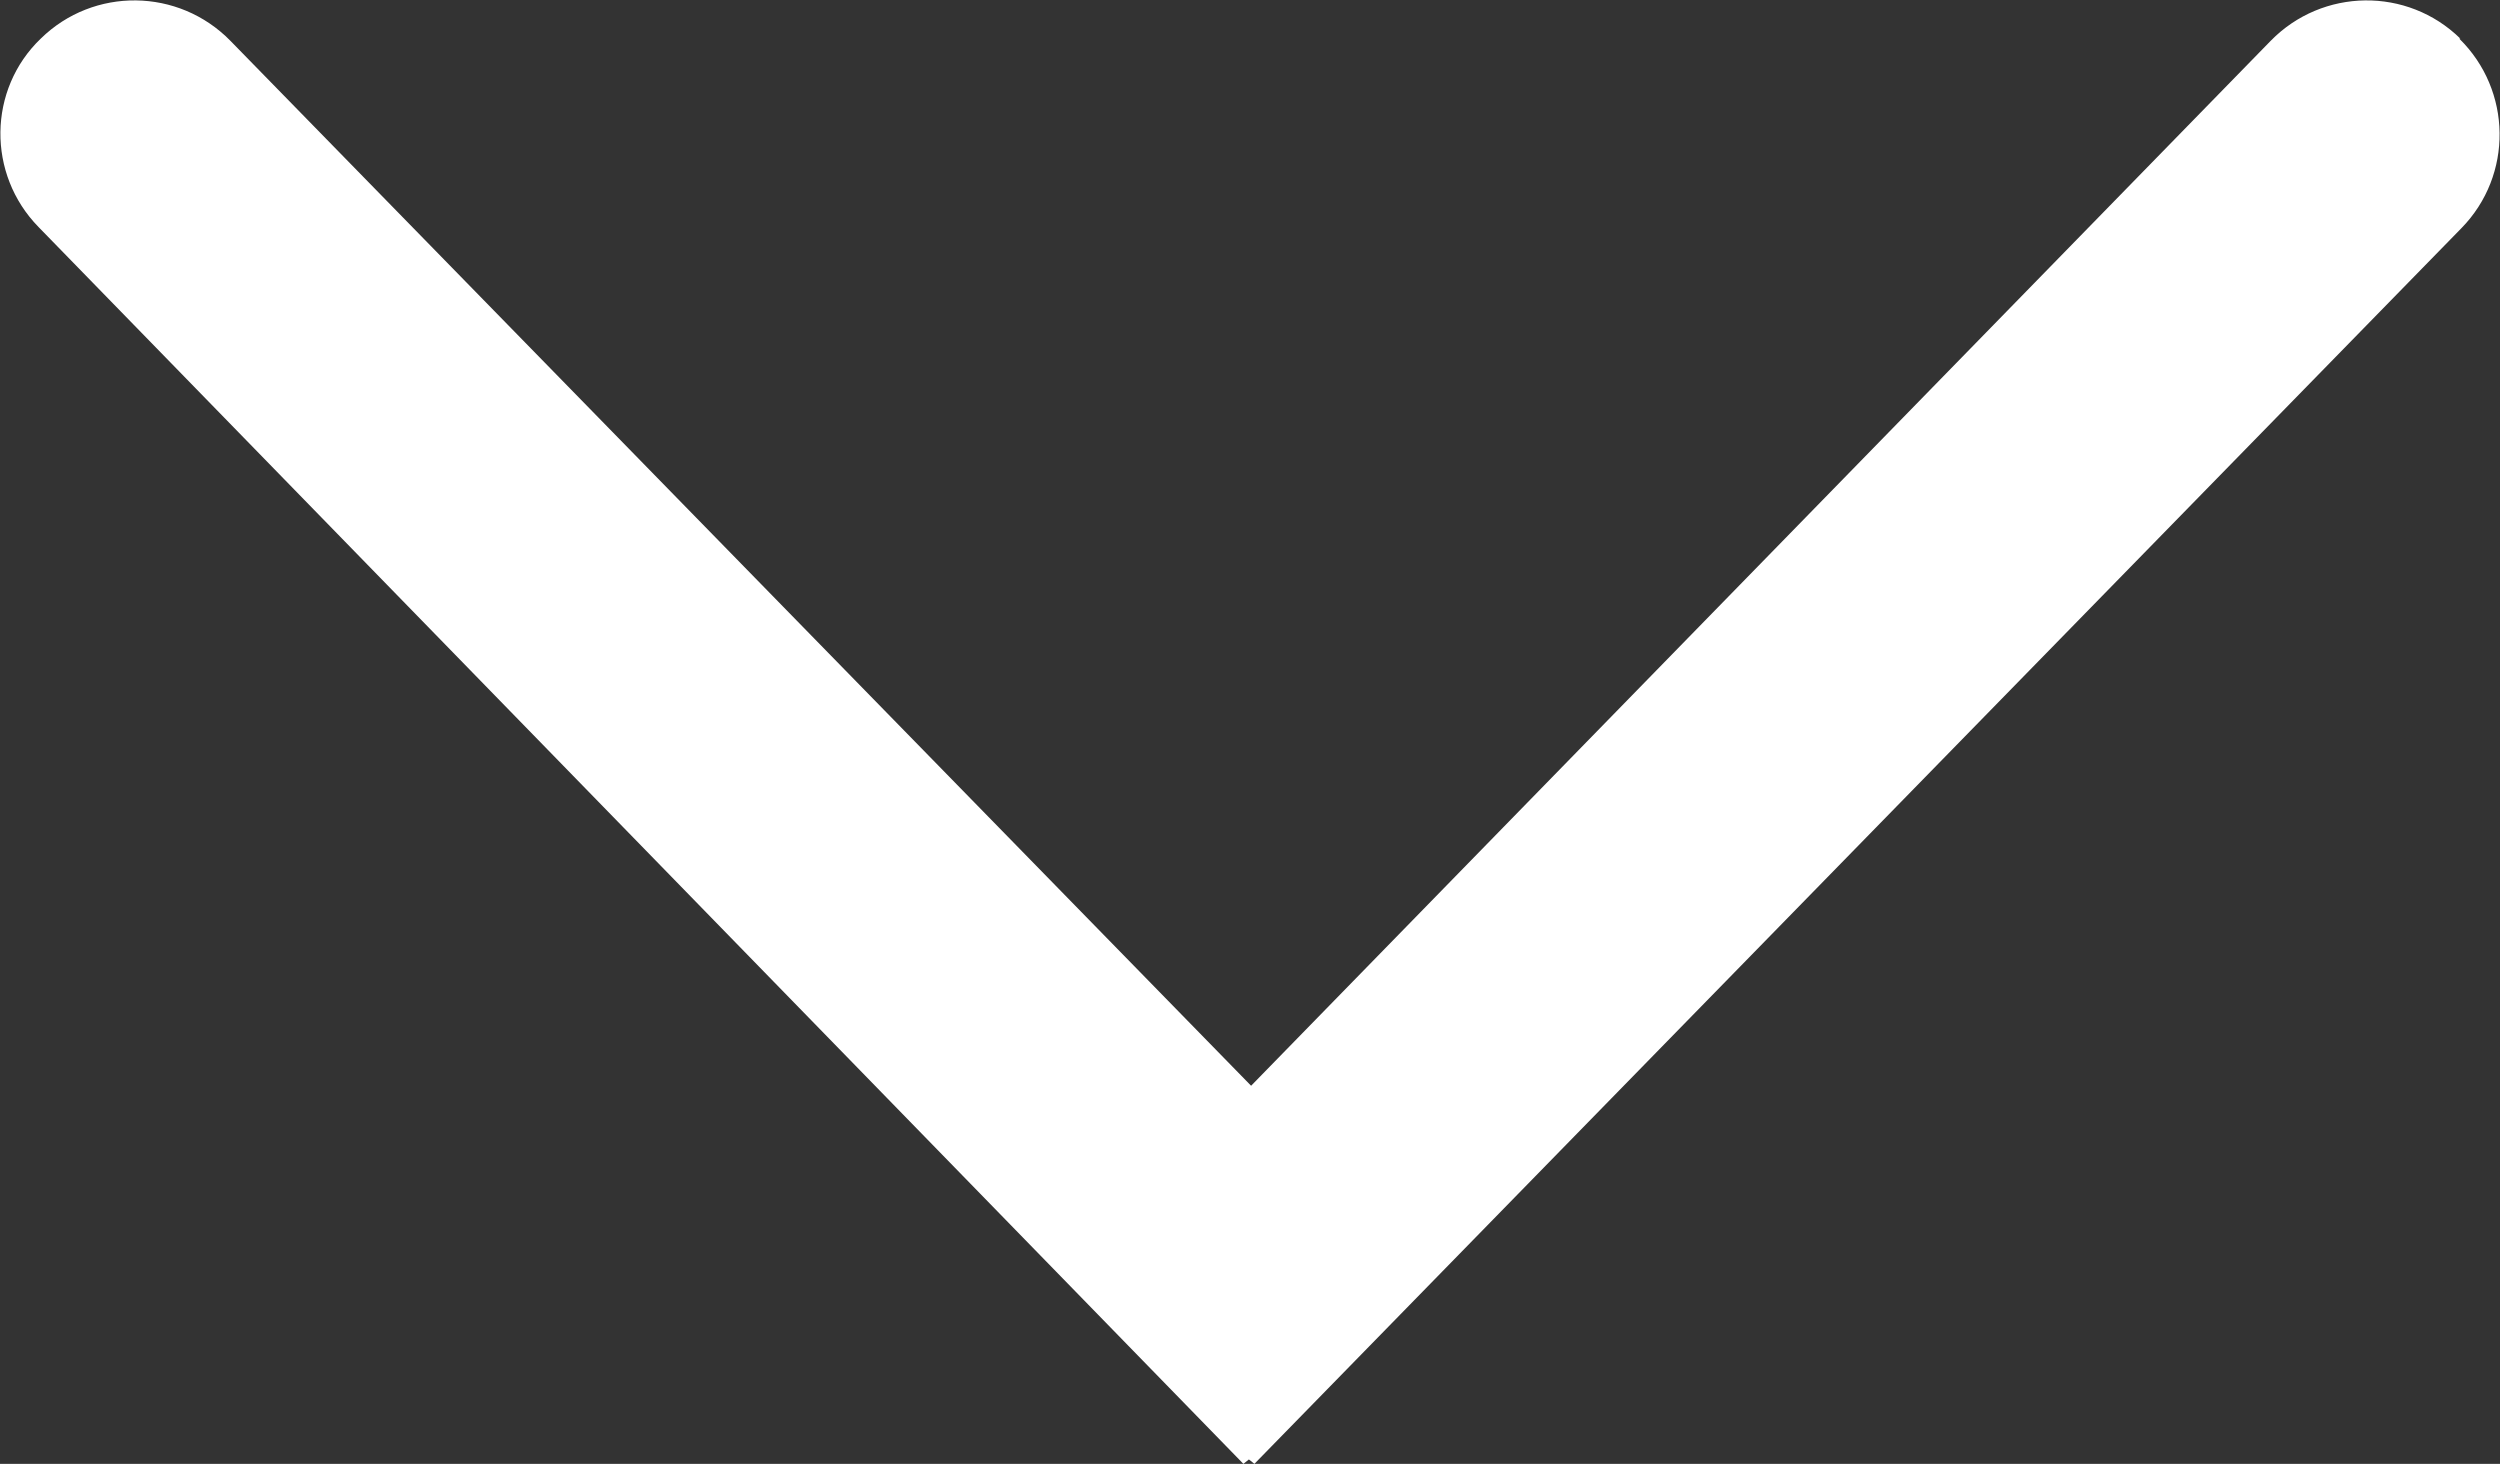
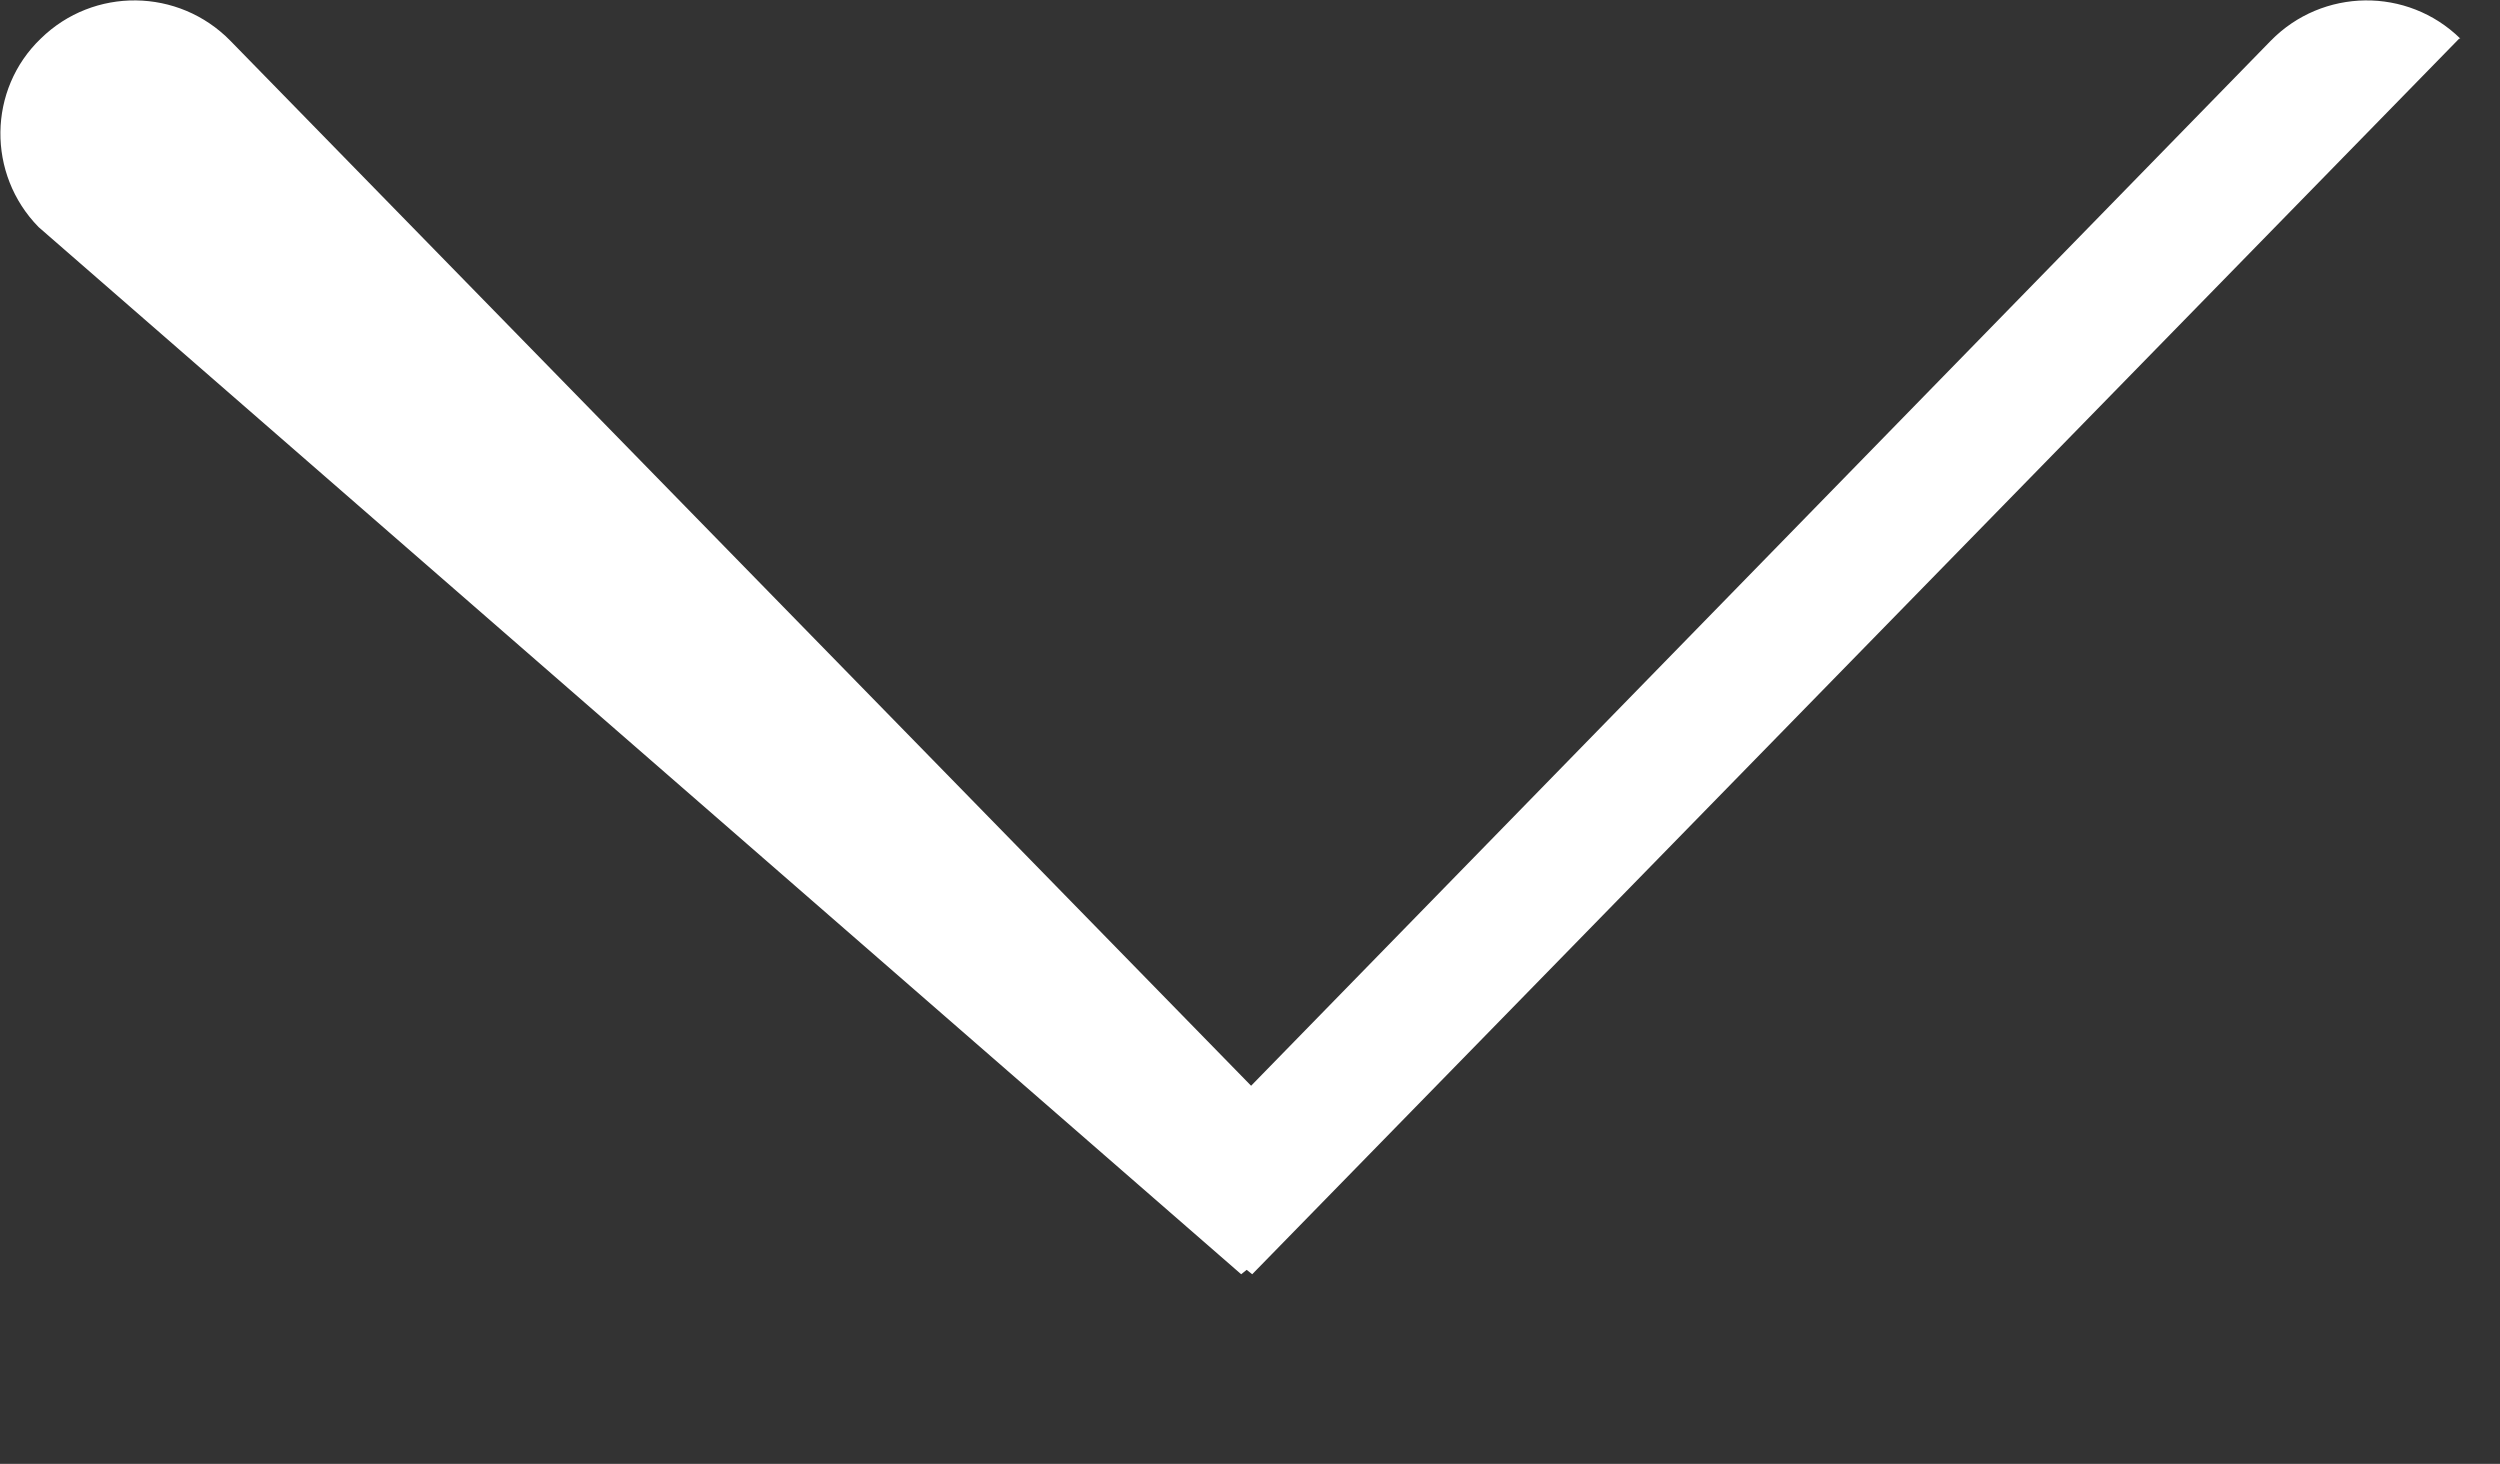
<svg xmlns="http://www.w3.org/2000/svg" id="_レイヤー_2" data-name="レイヤー 2" viewBox="0 0 22.68 13.28">
  <rect x="0" y="0" width="22.68" height="13.28" fill="#333333" stroke="none" />
  <defs>
    <style>
      .cls-1 {
        fill: #fff;
      }
    </style>
  </defs>
  <g id="Layer_1" data-name="Layer 1">
-     <path class="cls-1" d="M22.31.35c.48.47.49,1.24.02,1.72l-10.95,11.21-.05-.04-.05.04L.35,2.06C-.12,1.58-.11.81.37.35H.37c.48-.47,1.25-.46,1.72.02l9.26,9.48L20.6.37c.47-.48,1.24-.49,1.72-.02h0Z" />
+     <path class="cls-1" d="M22.31.35l-10.95,11.21-.05-.04-.05.04L.35,2.06C-.12,1.58-.11.81.37.35H.37c.48-.47,1.25-.46,1.72.02l9.26,9.48L20.6.37c.47-.48,1.24-.49,1.72-.02h0Z" />
  </g>
</svg>